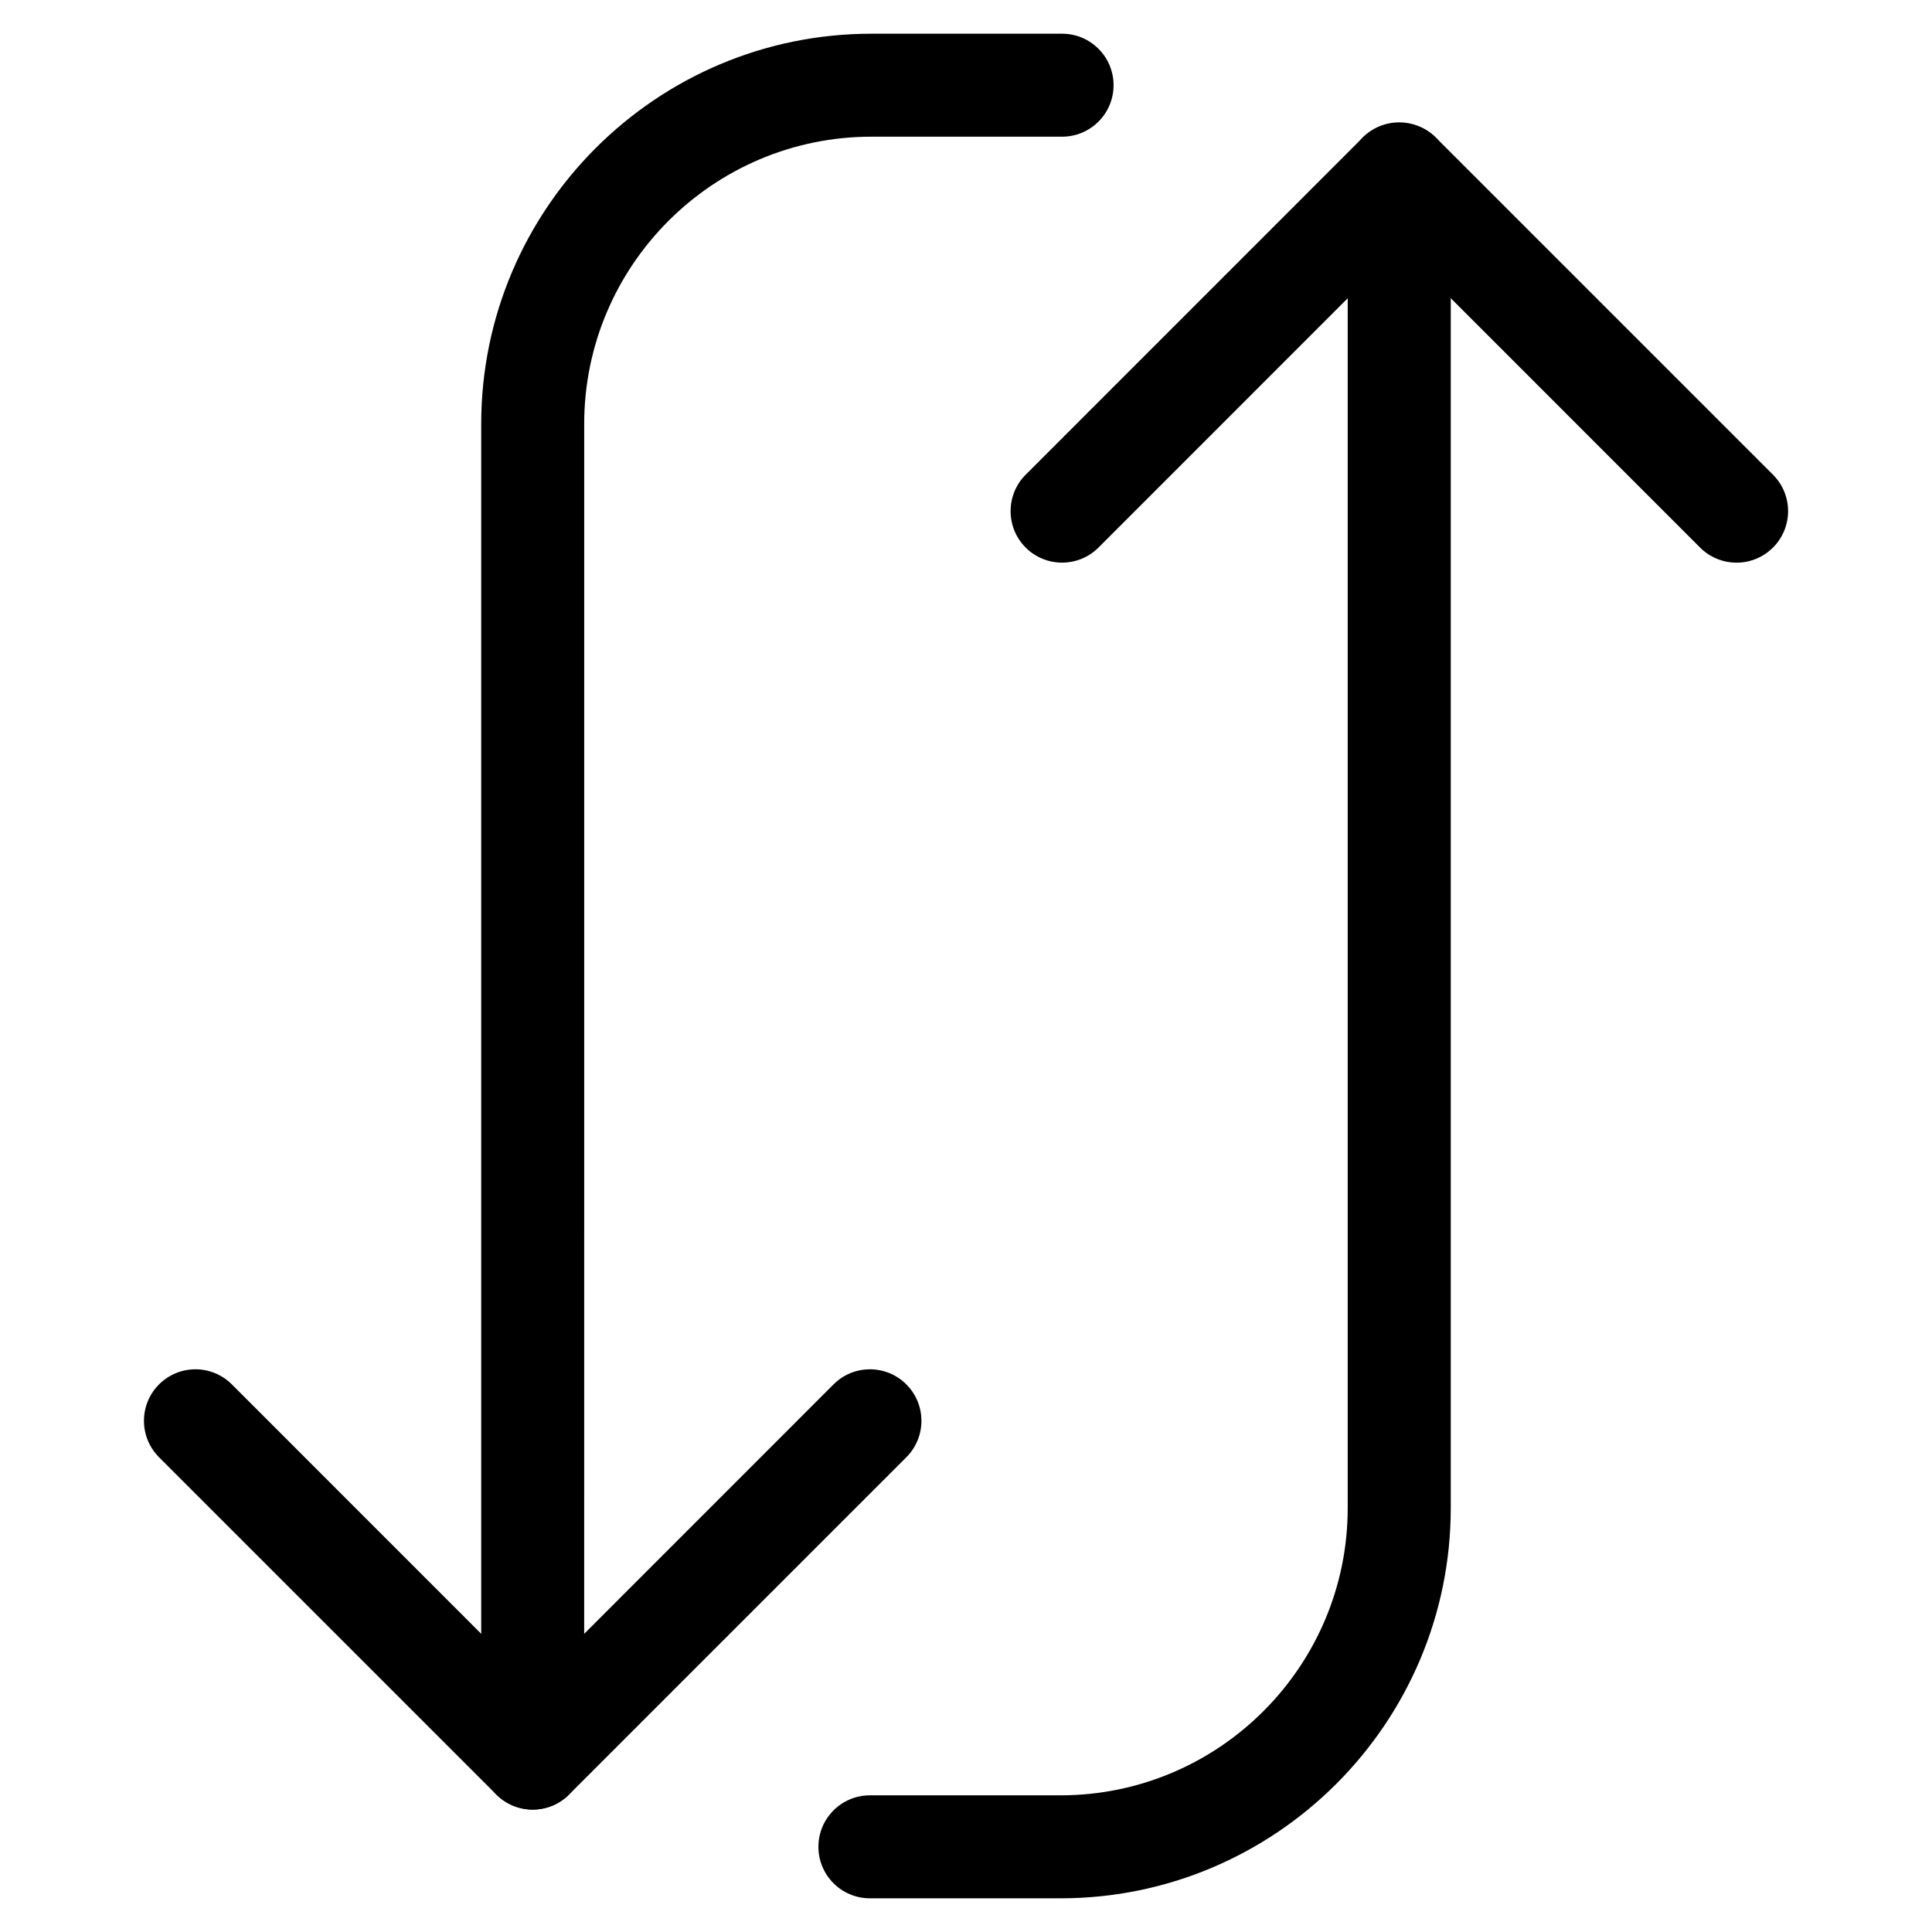
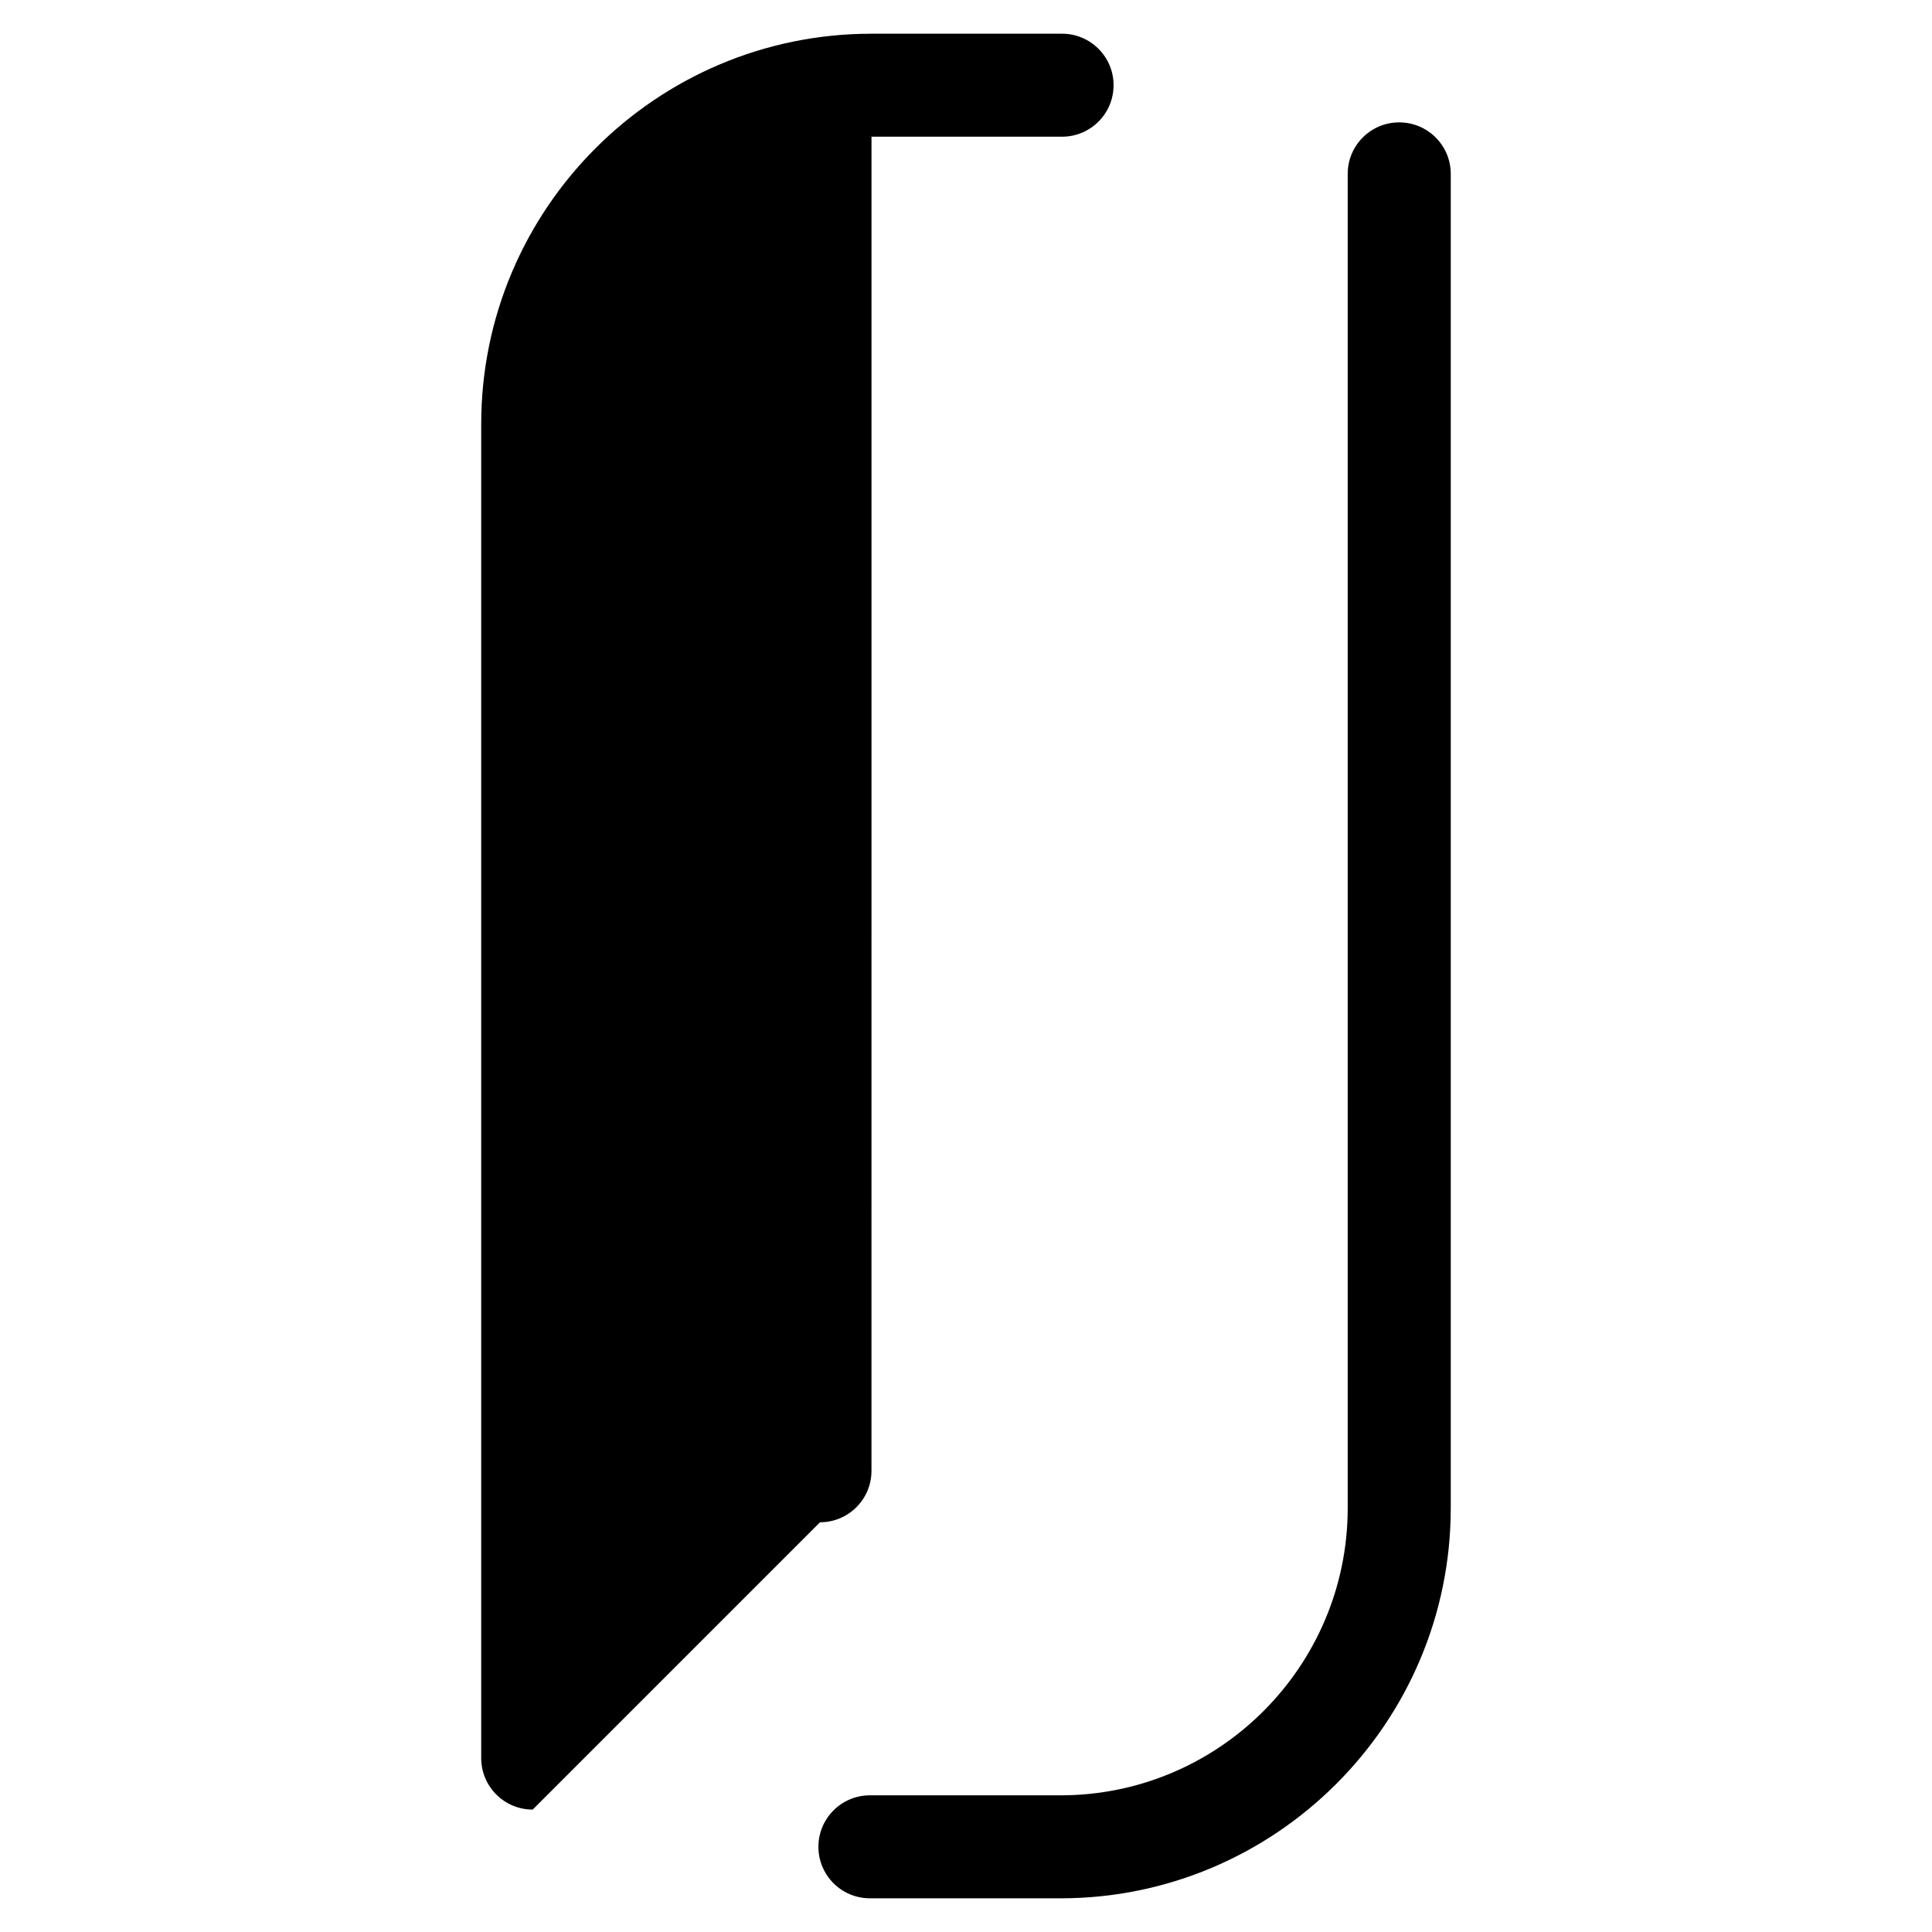
<svg xmlns="http://www.w3.org/2000/svg" fill="#000000" width="800px" height="800px" version="1.1" viewBox="144 144 512 512">
  <g>
-     <path d="m285.17 623.56c-7.535 0-13.645-6.109-13.645-13.645v-353.55c0-57.035 46.391-103.43 103.43-103.43h50.508c7.535 0 13.645 6.109 13.645 13.645 0 7.535-6.109 13.645-13.645 13.645h-50.508c-41.984 0-76.137 34.152-76.137 76.137l-0.004 353.55c0 7.539-6.109 13.645-13.645 13.645z" />
-     <path d="m285.17 623.56c-3.609 0-7.094-1.449-9.637-3.988l-89.383-89.383c-5.332-5.332-5.332-13.98 0-19.312 5.332-5.332 13.961-5.332 19.293 0l79.727 79.75 79.727-79.75c5.332-5.332 13.961-5.332 19.293 0 5.332 5.332 5.332 13.98 0 19.312l-89.383 89.383c-2.543 2.543-6.027 3.988-9.637 3.988z" />
+     <path d="m285.17 623.56c-7.535 0-13.645-6.109-13.645-13.645v-353.55c0-57.035 46.391-103.43 103.43-103.43h50.508c7.535 0 13.645 6.109 13.645 13.645 0 7.535-6.109 13.645-13.645 13.645h-50.508l-0.004 353.55c0 7.539-6.109 13.645-13.645 13.645z" />
    <path d="m425.04 647.07h-50.508c-7.535 0-13.645-6.109-13.645-13.645 0-7.535 6.109-13.645 13.645-13.645h50.508c41.984 0 76.117-34.152 76.117-76.137v-353.57c0-7.535 6.109-13.645 13.645-13.645 7.535 0 13.664 6.109 13.664 13.645v353.55c0 57.035-46.391 103.45-103.43 103.45z" />
-     <path d="m604.21 293.11c-3.484 0-6.992-1.324-9.656-3.988l-79.73-79.746-79.707 79.727c-5.332 5.332-13.98 5.332-19.312 0-5.312-5.312-5.312-13.961 0-19.293l89.363-89.383c5.121-5.121 14.191-5.121 19.312 0l89.383 89.383c5.332 5.332 5.332 13.961 0 19.293-2.664 2.664-6.168 4.008-9.652 4.008z" />
  </g>
</svg>